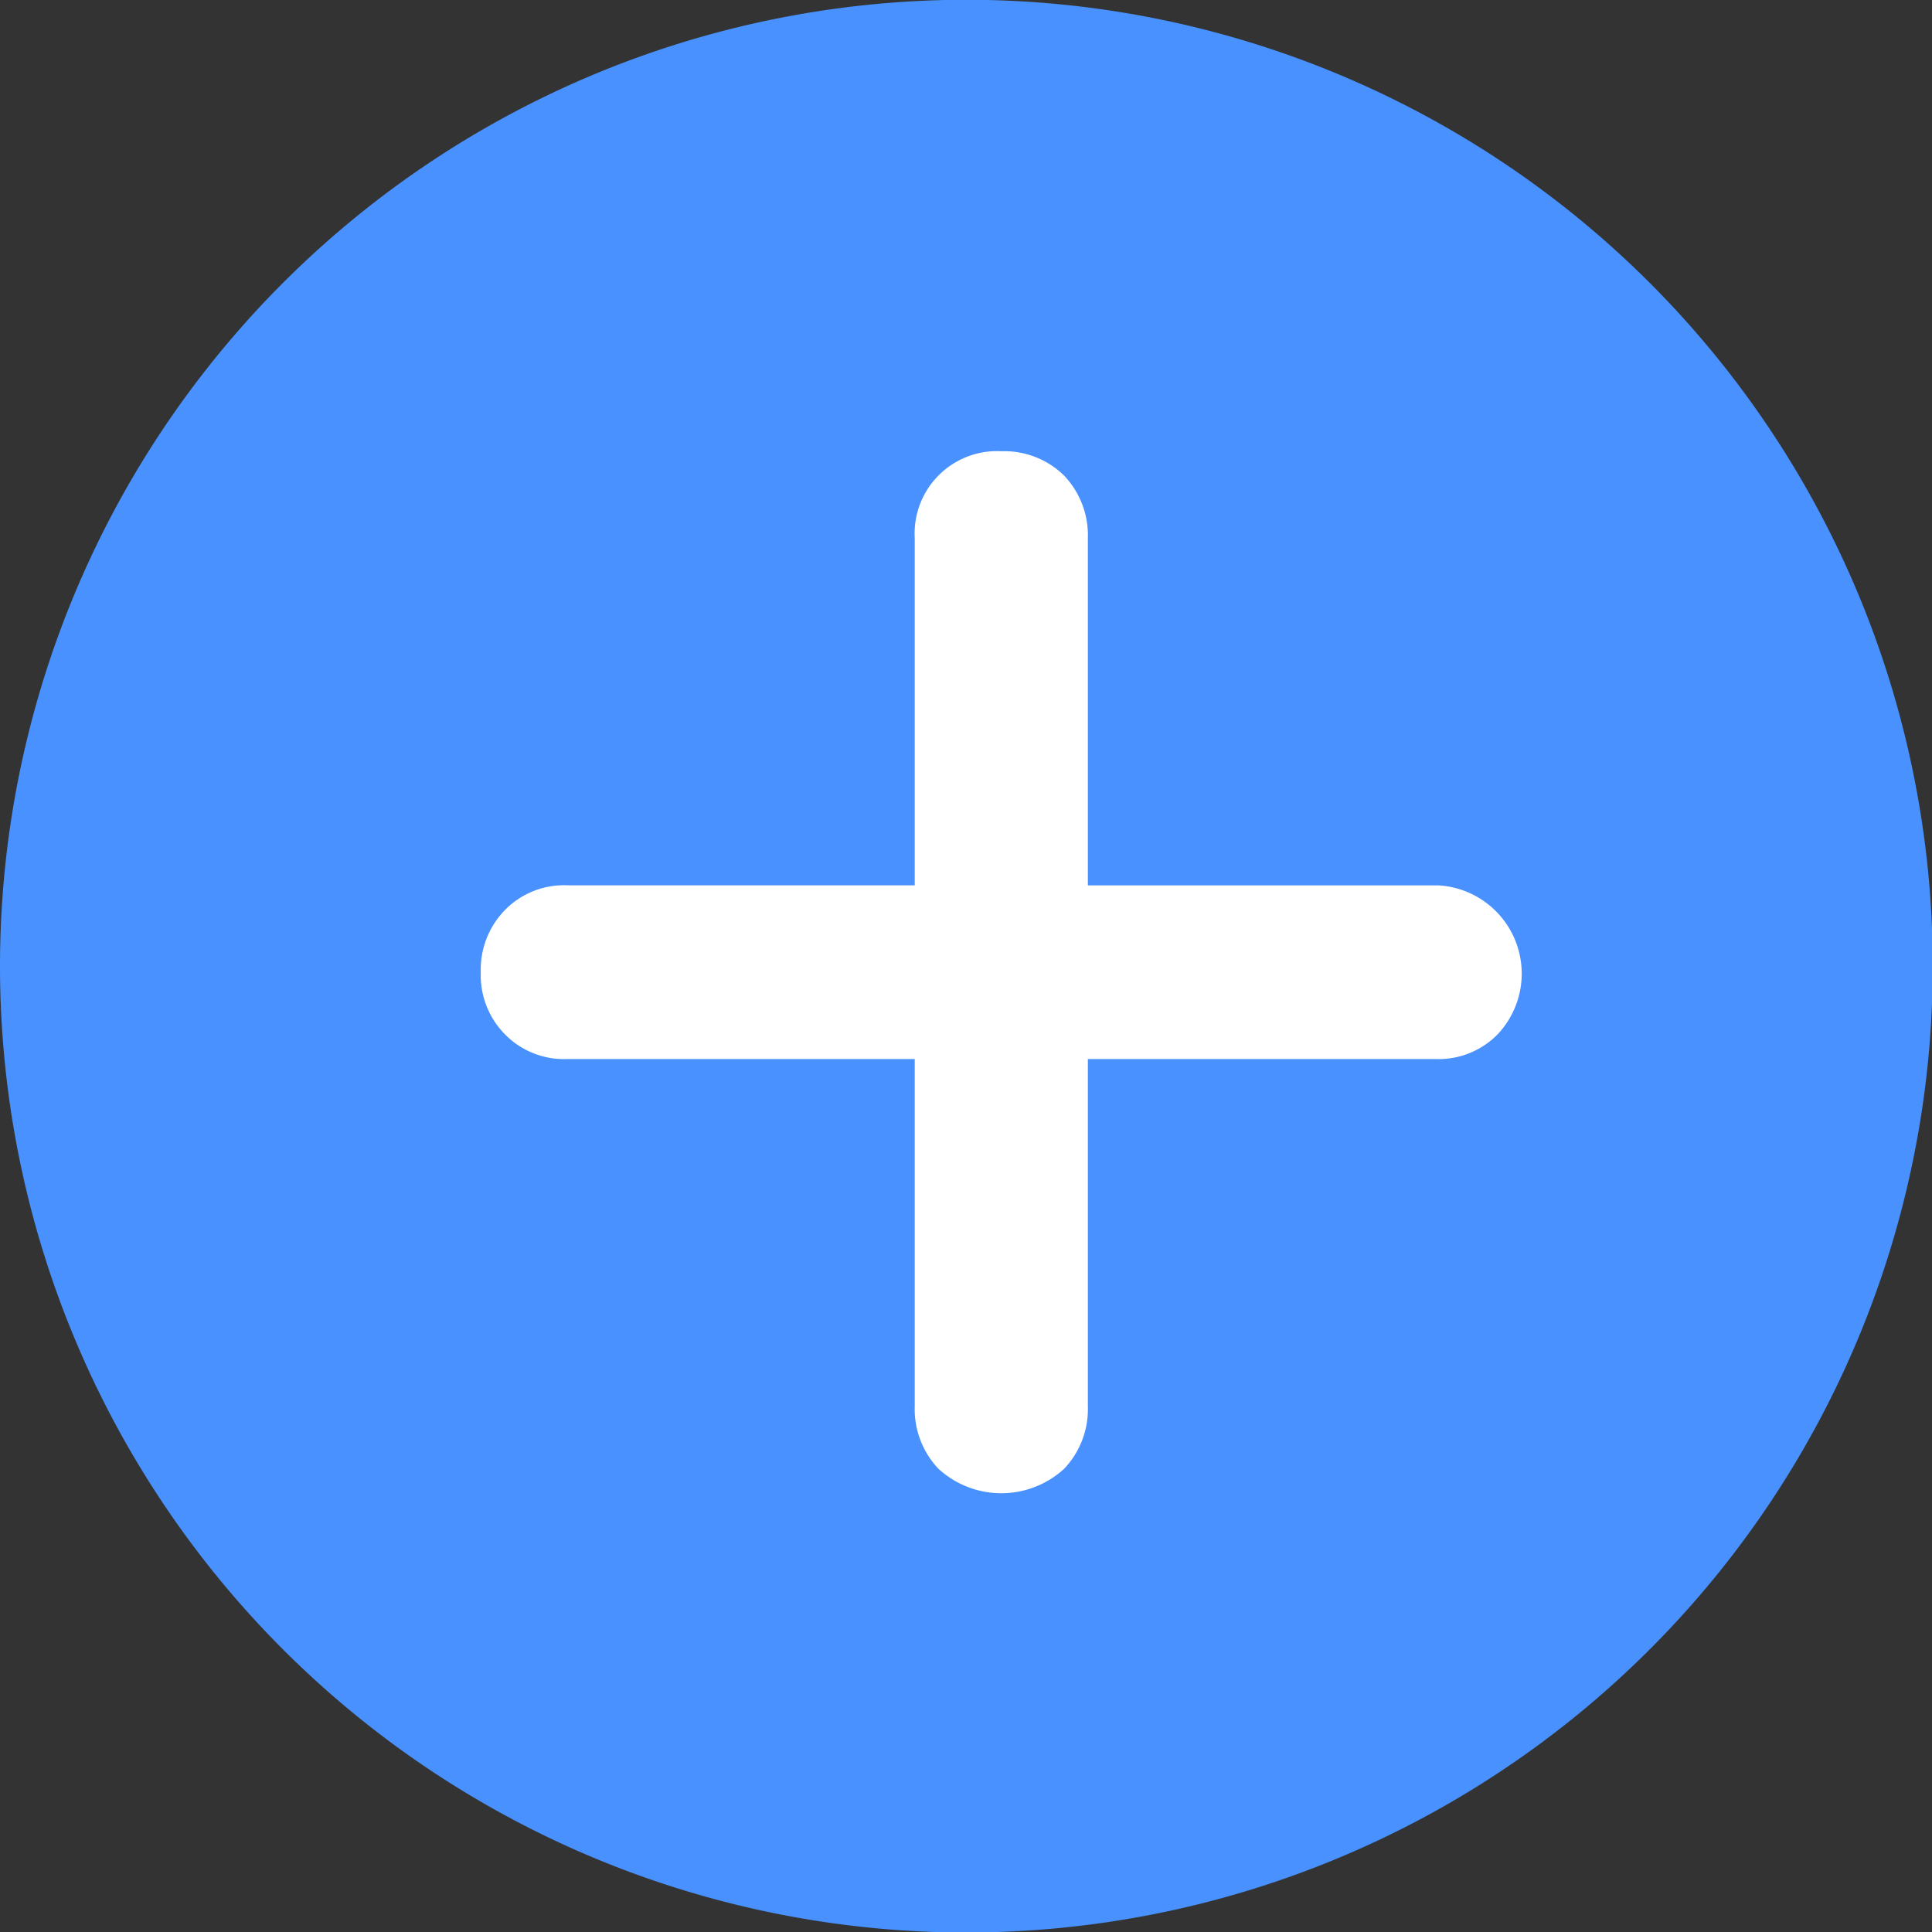
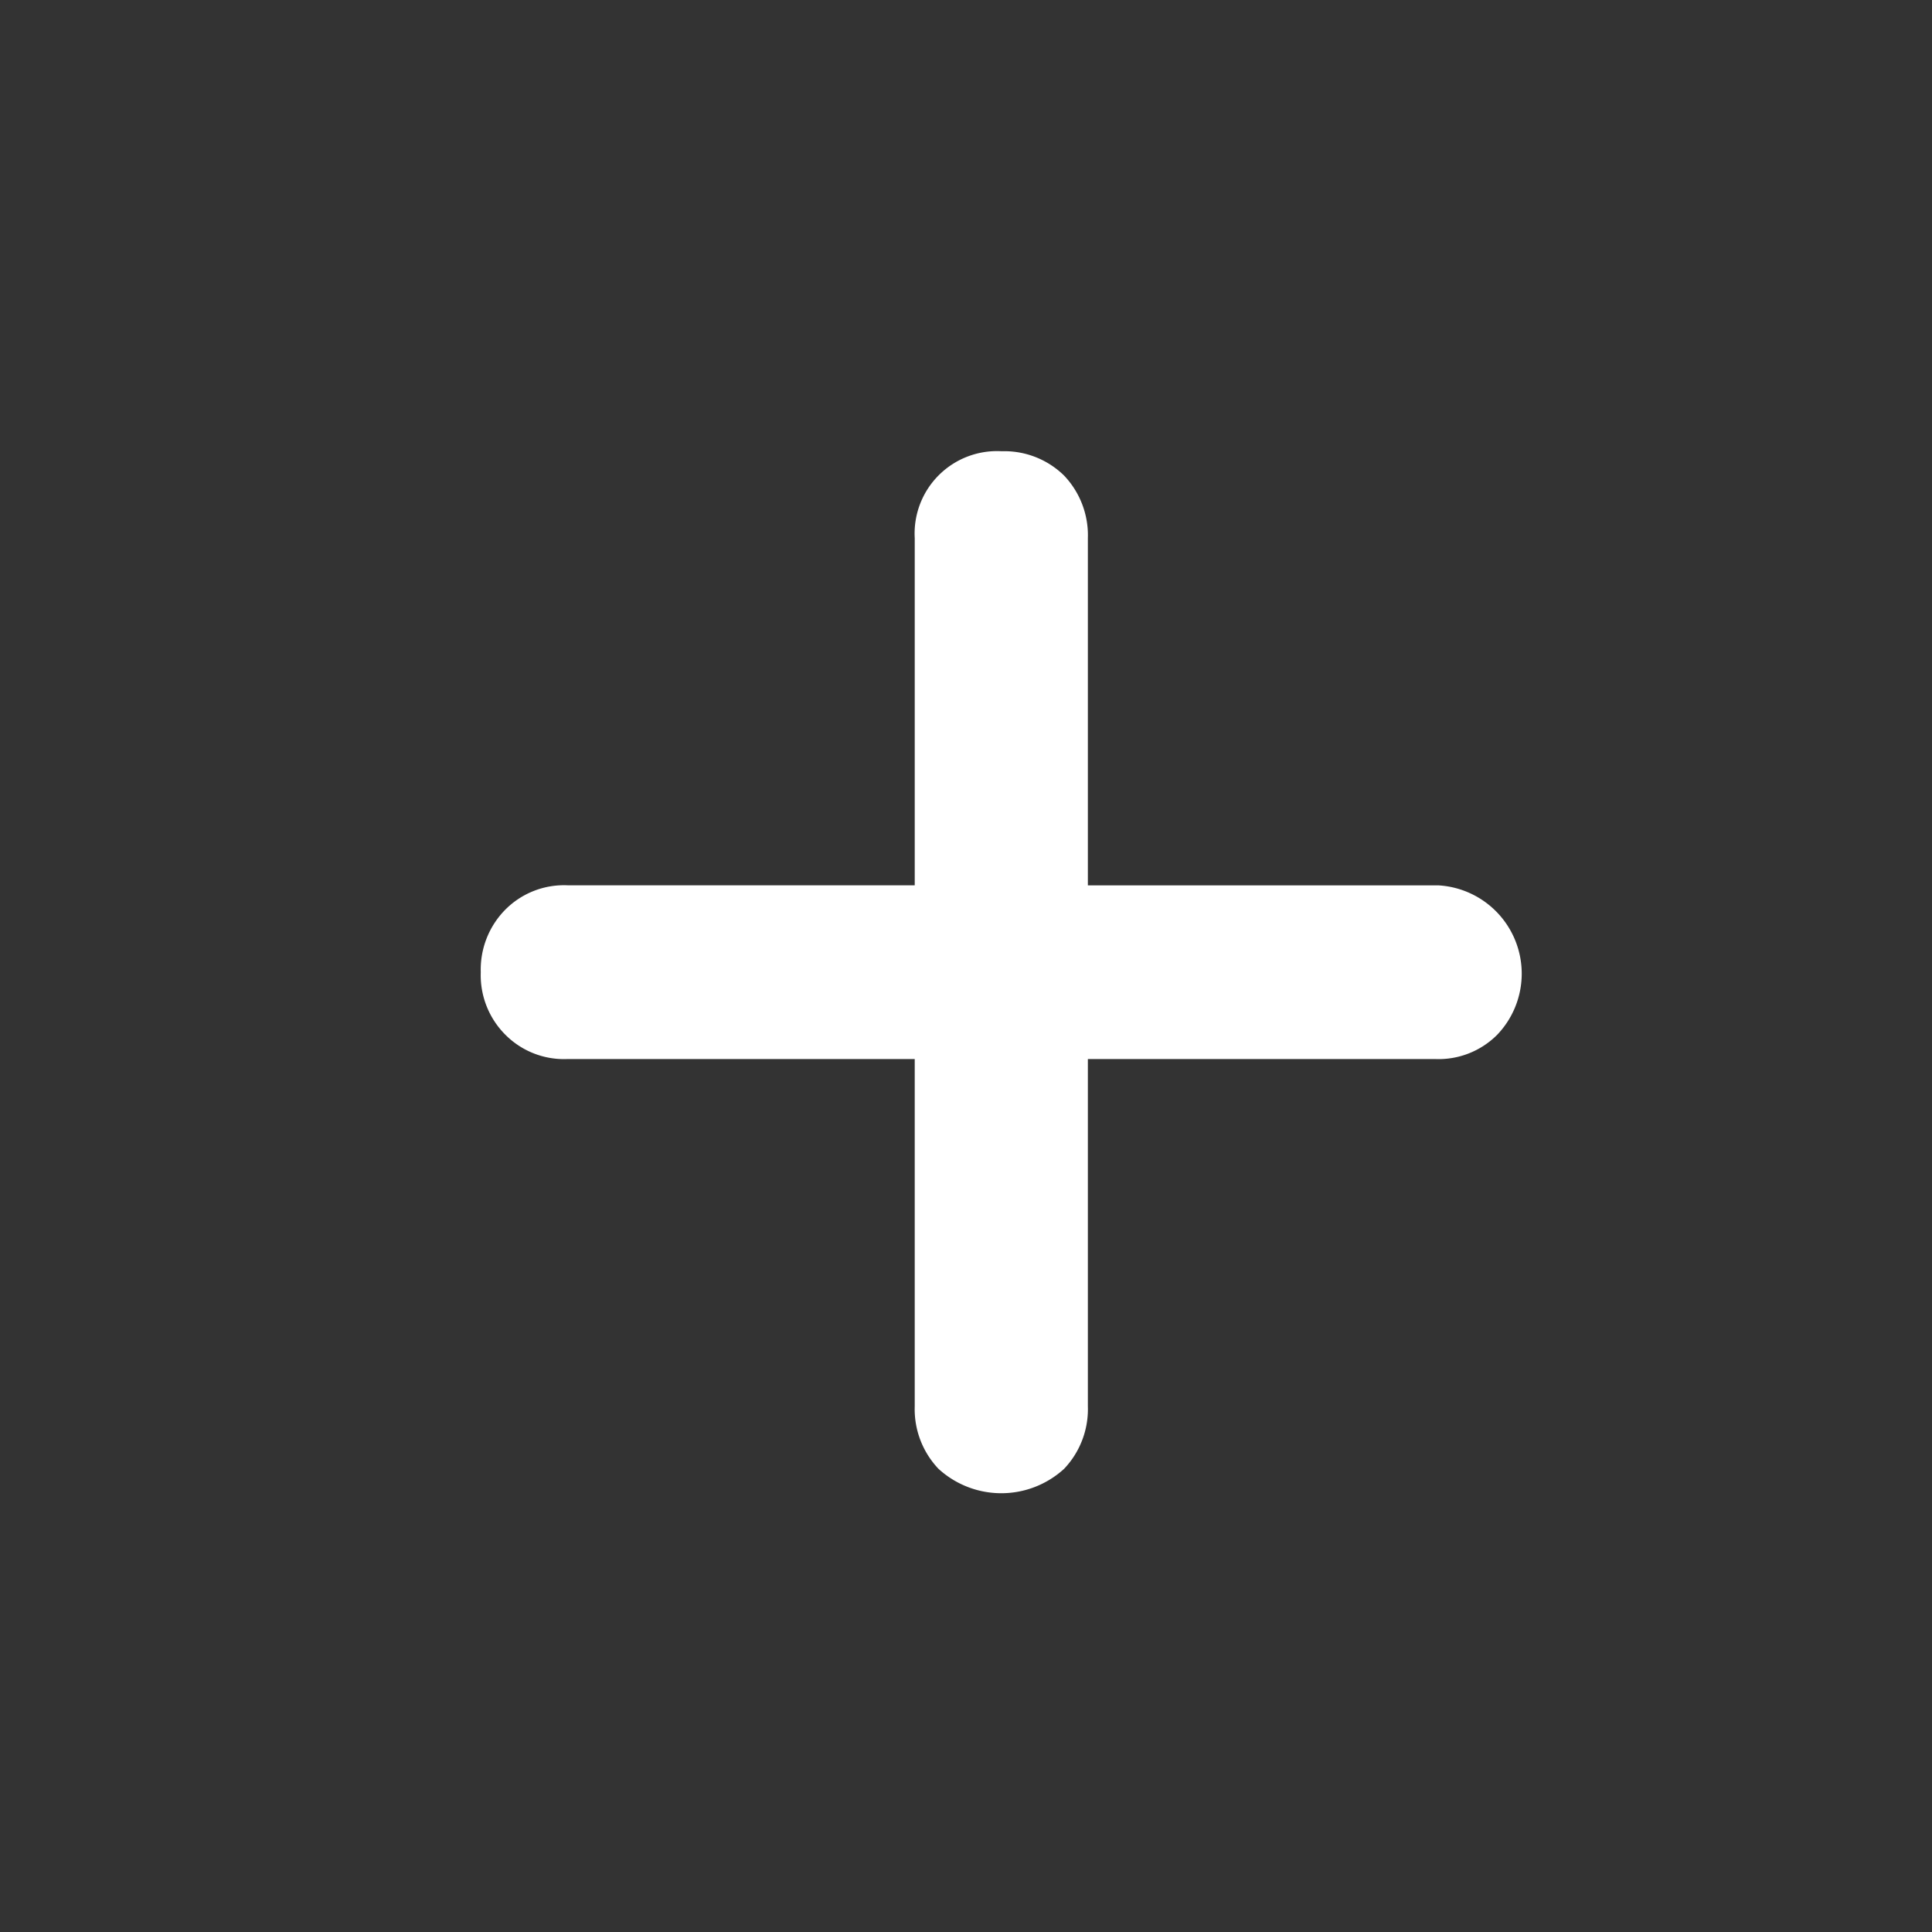
<svg xmlns="http://www.w3.org/2000/svg" id="加号" width="26" height="26" viewBox="0 0 26 26">
  <rect x="0" y="0" width="26" height="26" fill="#333333" stroke="none" />
  <defs>
    <style>
      .cls-1 {
        fill: #4891fe;
      }

      .cls-1, .cls-2 {
        fill-rule: evenodd;
      }

      .cls-2 {
        fill: #fff;
      }
    </style>
  </defs>
-   <path id="形状_861" data-name="形状 861" class="cls-1" d="M1399.25,899.038a13.005,13.005,0,1,1,13.01-13.007v0.006A13.006,13.006,0,0,1,1399.25,899.038Z" transform="translate(-1386.25 -873.031)" />
  <path id="形状_863" data-name="形状 863" class="cls-2" d="M1406.4,886.955a1.113,1.113,0,0,1-.84.328h-4.67v4.674a1.165,1.165,0,0,1-.32.841,1.252,1.252,0,0,1-1.69,0,1.165,1.165,0,0,1-.32-0.841v-4.674h-4.67a1.113,1.113,0,0,1-.84-0.328,1.132,1.132,0,0,1-.33-0.841,1.146,1.146,0,0,1,.33-0.841,1.113,1.113,0,0,1,.84-0.328h4.67v-4.674a1.109,1.109,0,0,1,1.16-1.168h0.05a1.147,1.147,0,0,1,.8.328,1.165,1.165,0,0,1,.32.841v4.674h4.72A1.19,1.19,0,0,1,1406.4,886.955Z" transform="translate(-1386.25 -873.031)" />
</svg>